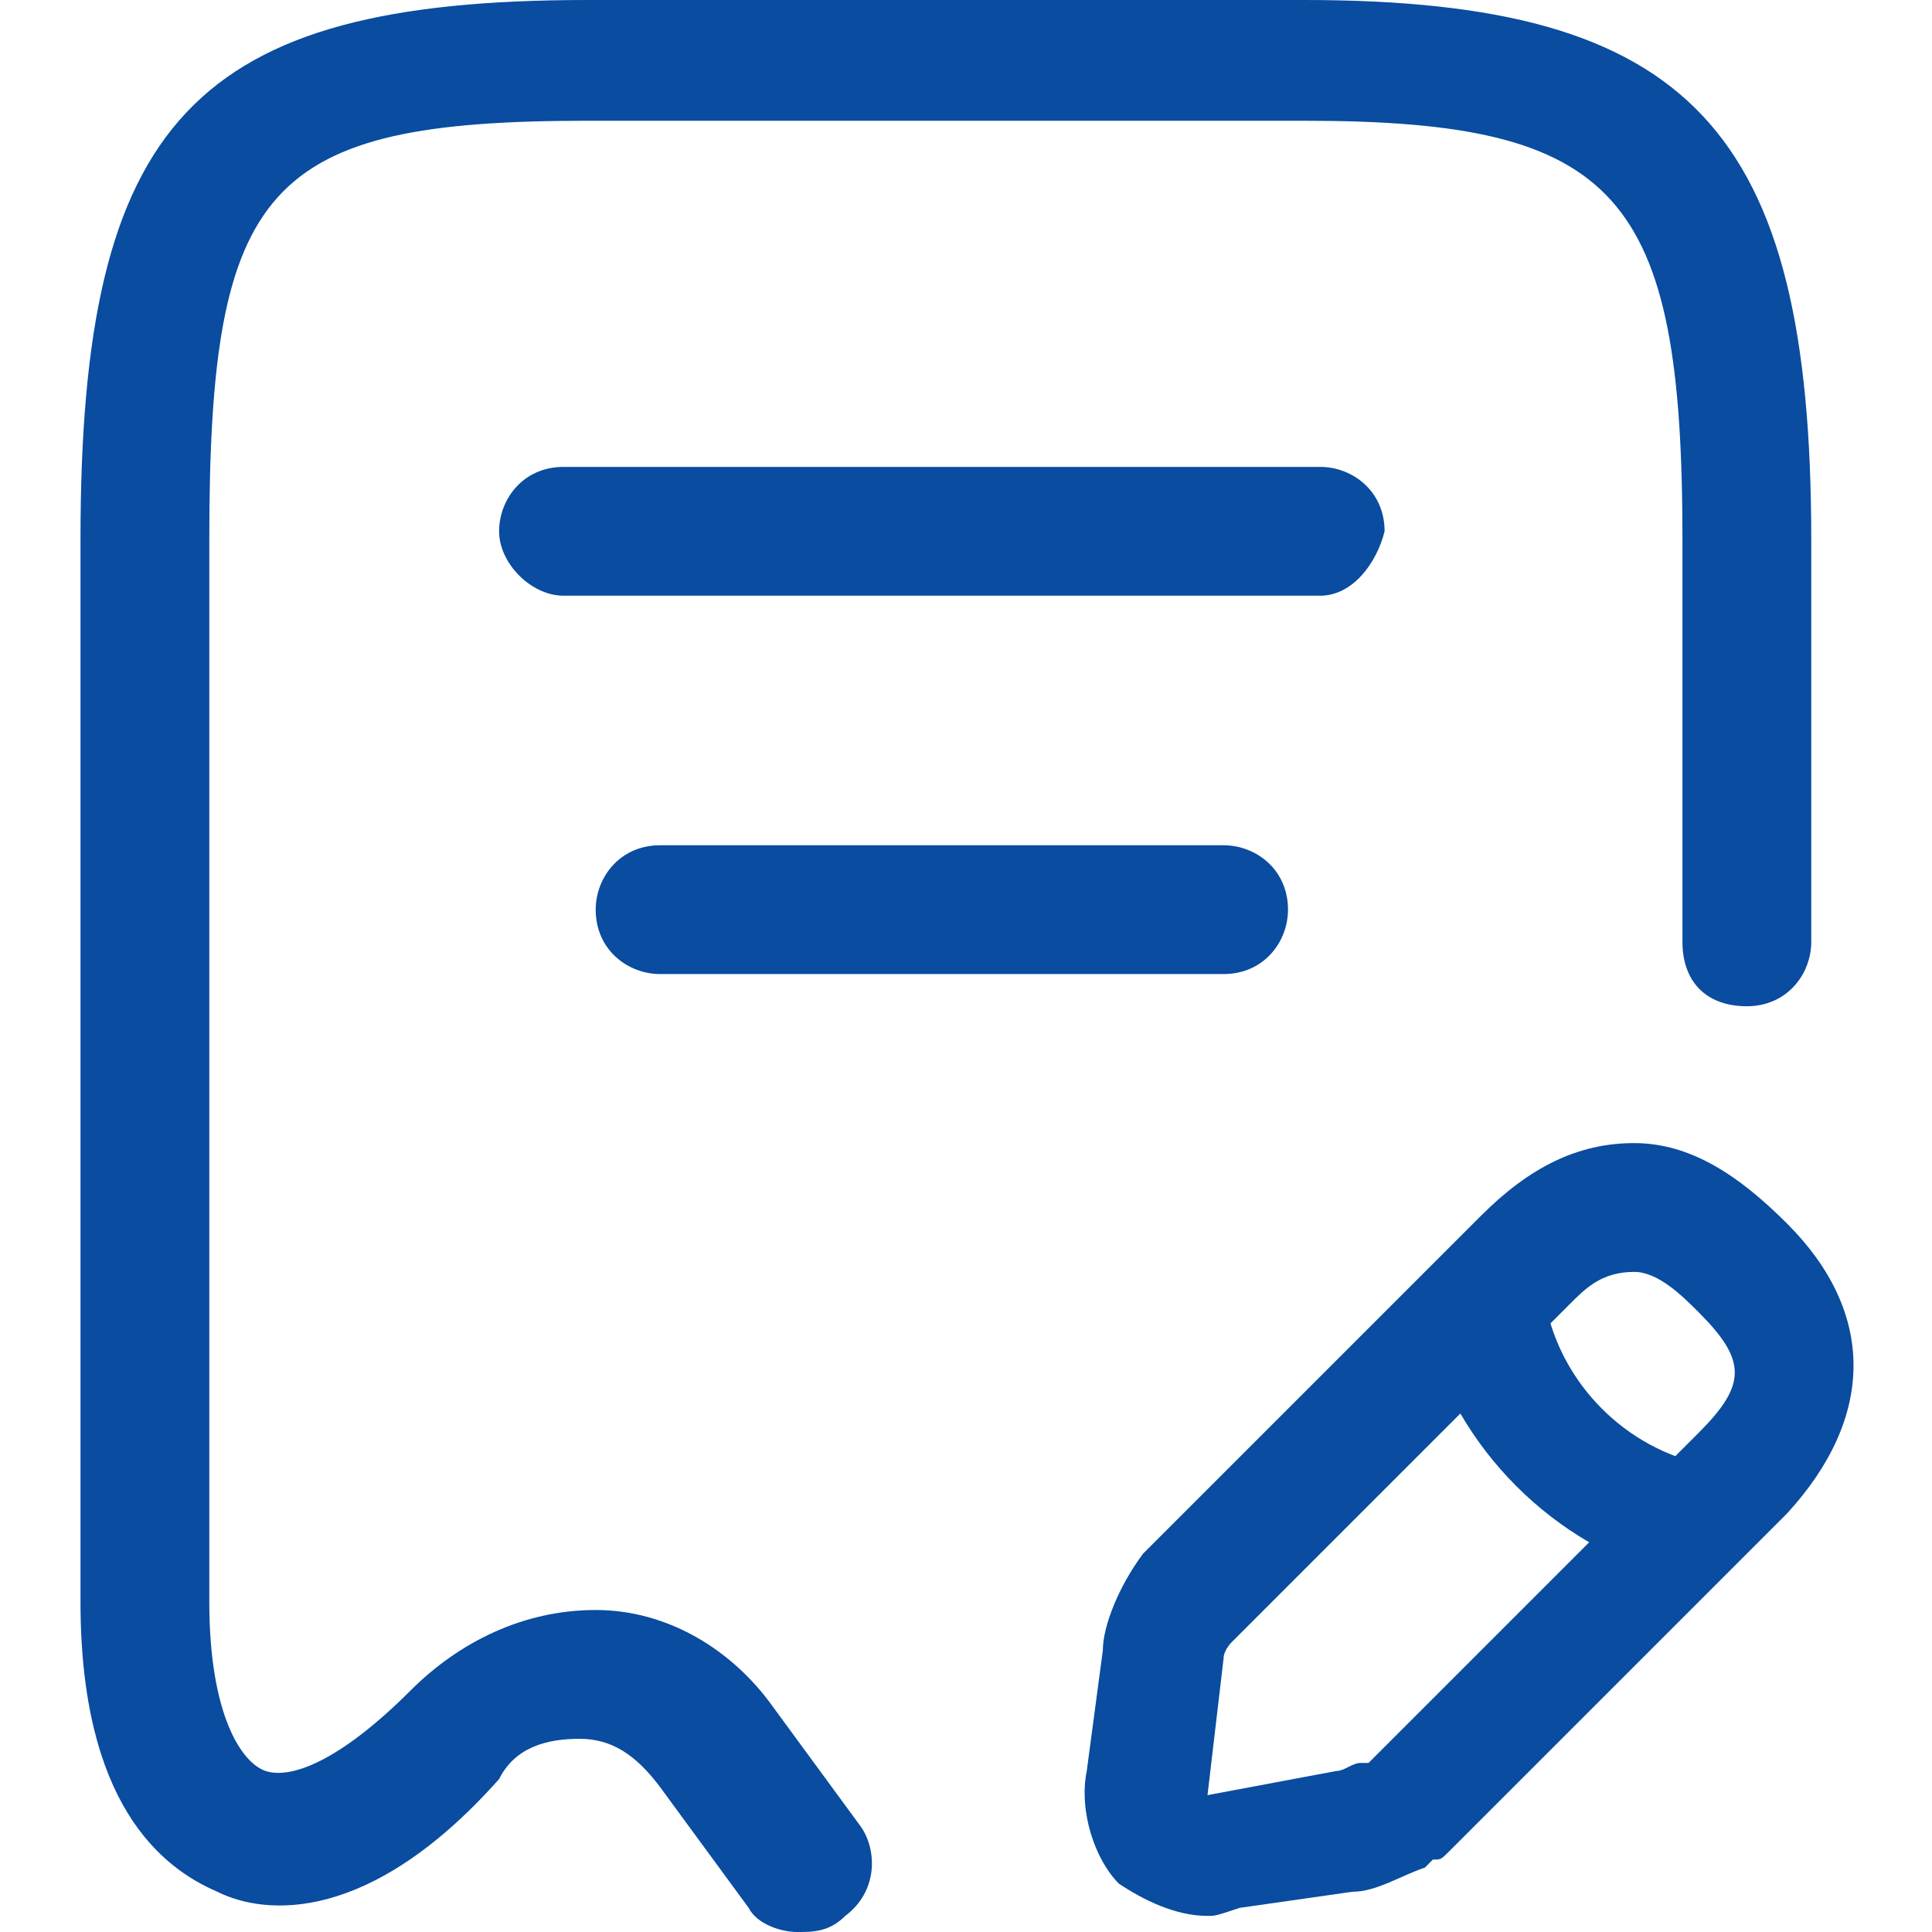
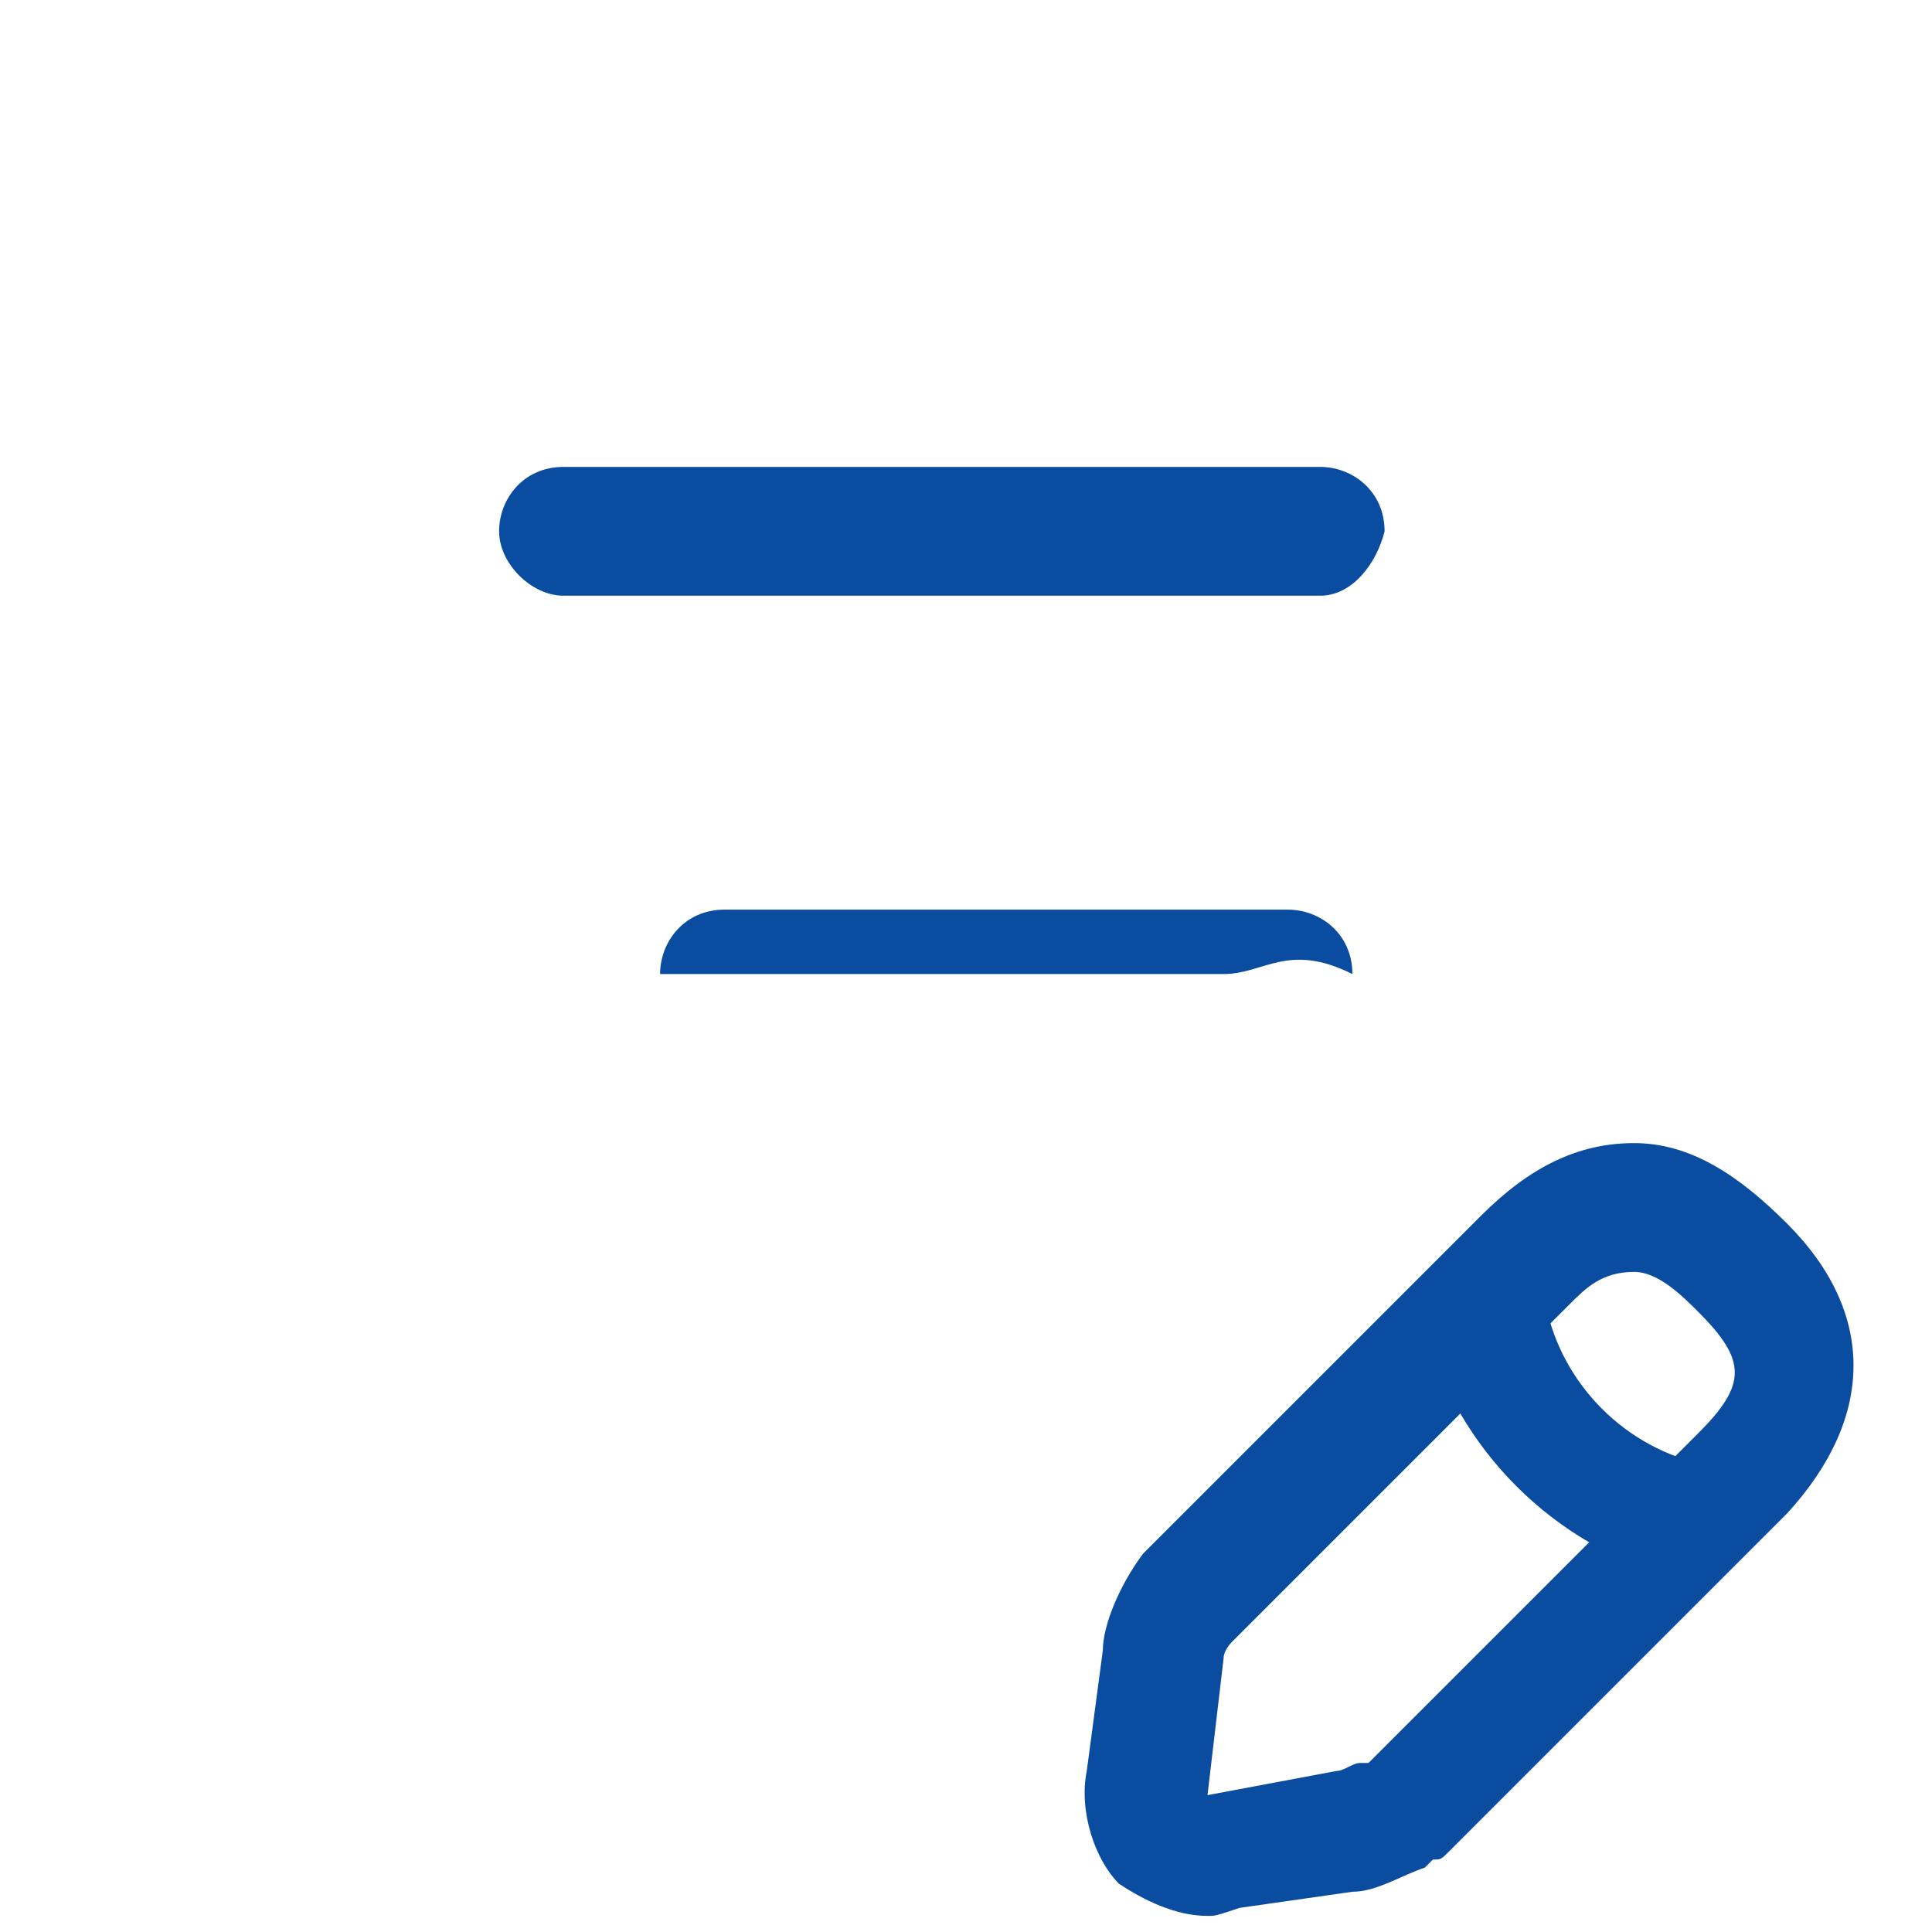
<svg xmlns="http://www.w3.org/2000/svg" version="1.1" id="Layer_1" x="0px" y="0px" viewBox="0 0 24 24" style="enable-background:new 0 0 24 24;" xml:space="preserve">
  <style type="text/css">
	.st0{fill:#094CA0;}
</style>
  <g>
    <g>
-       <path class="st0" d="M9.9,24c-0.2,0-0.5-0.1-0.6-0.3l-1.1-1.5c-0.3-0.4-0.6-0.6-1-0.6c-0.4,0-0.8,0.1-1,0.5    c-1.6,1.8-2.9,1.7-3.5,1.4C2,23.2,1,22.4,1,19.9V6.7C1,1.5,2.4,0,7.3,0h8.9c4.8,0,6.3,1.6,6.3,6.7v5c0,0.4-0.3,0.8-0.8,0.8    s-0.8-0.3-0.8-0.8v-5c0-4.3-0.8-5.2-4.7-5.2H7.3c-4,0-4.7,0.8-4.7,5.2v13.2c0,1.4,0.4,2,0.7,2.1c0.3,0.1,0.9-0.1,1.8-1    c0.6-0.6,1.4-1,2.3-1c0.9,0,1.7,0.5,2.2,1.2l1.1,1.5c0.2,0.3,0.2,0.8-0.2,1.1C10.3,24,10.1,24,9.9,24z" />
-     </g>
+       </g>
    <g>
      <path class="st0" d="M16.4,7.4H7C6.6,7.4,6.2,7,6.2,6.6c0-0.4,0.3-0.8,0.8-0.8h9.4c0.4,0,0.8,0.3,0.8,0.8    C17.1,7,16.8,7.4,16.4,7.4z" />
    </g>
    <g>
-       <path class="st0" d="M15.2,12.1h-7c-0.4,0-0.8-0.3-0.8-0.8c0-0.4,0.3-0.8,0.8-0.8h7c0.4,0,0.8,0.3,0.8,0.8    C16,11.7,15.7,12.1,15.2,12.1z" />
+       <path class="st0" d="M15.2,12.1h-7c0-0.4,0.3-0.8,0.8-0.8h7c0.4,0,0.8,0.3,0.8,0.8    C16,11.7,15.7,12.1,15.2,12.1z" />
    </g>
    <g>
      <path class="st0" d="M15,23.8c-0.4,0-0.8-0.2-1.1-0.4c-0.3-0.3-0.5-0.9-0.4-1.4l0.2-1.5c0-0.3,0.2-0.8,0.5-1.2l4.2-4.2l0,0    c0.6-0.6,1.2-0.9,1.9-0.9c0.7,0,1.3,0.4,1.9,1c1.1,1.1,1.1,2.4,0,3.6l-4.2,4.2c-0.1,0.1-0.1,0.1-0.2,0.1l-0.1,0.1    c-0.3,0.1-0.6,0.3-0.9,0.3l-1.4,0.2C15.1,23.8,15.1,23.8,15,23.8z M19.5,16.2l-4.2,4.2c0,0-0.1,0.1-0.1,0.2L15,22.3l1.6-0.3    c0.1,0,0.2-0.1,0.3-0.1l0.1,0l4.1-4.1c0.6-0.6,0.6-0.9,0-1.5c-0.2-0.2-0.5-0.5-0.8-0.5C19.9,15.8,19.7,16,19.5,16.2L19.5,16.2z" />
    </g>
    <g>
      <path class="st0" d="M21,19.6c-0.1,0-0.1,0-0.2,0c-1.5-0.4-2.7-1.6-3.1-3.1c-0.1-0.4,0.1-0.8,0.6-0.9c0.4-0.1,0.8,0.1,0.9,0.6    c0.2,1,1,1.8,2,2c0.4,0.1,0.7,0.5,0.6,0.9C21.6,19.4,21.3,19.6,21,19.6z" />
    </g>
  </g>
</svg>